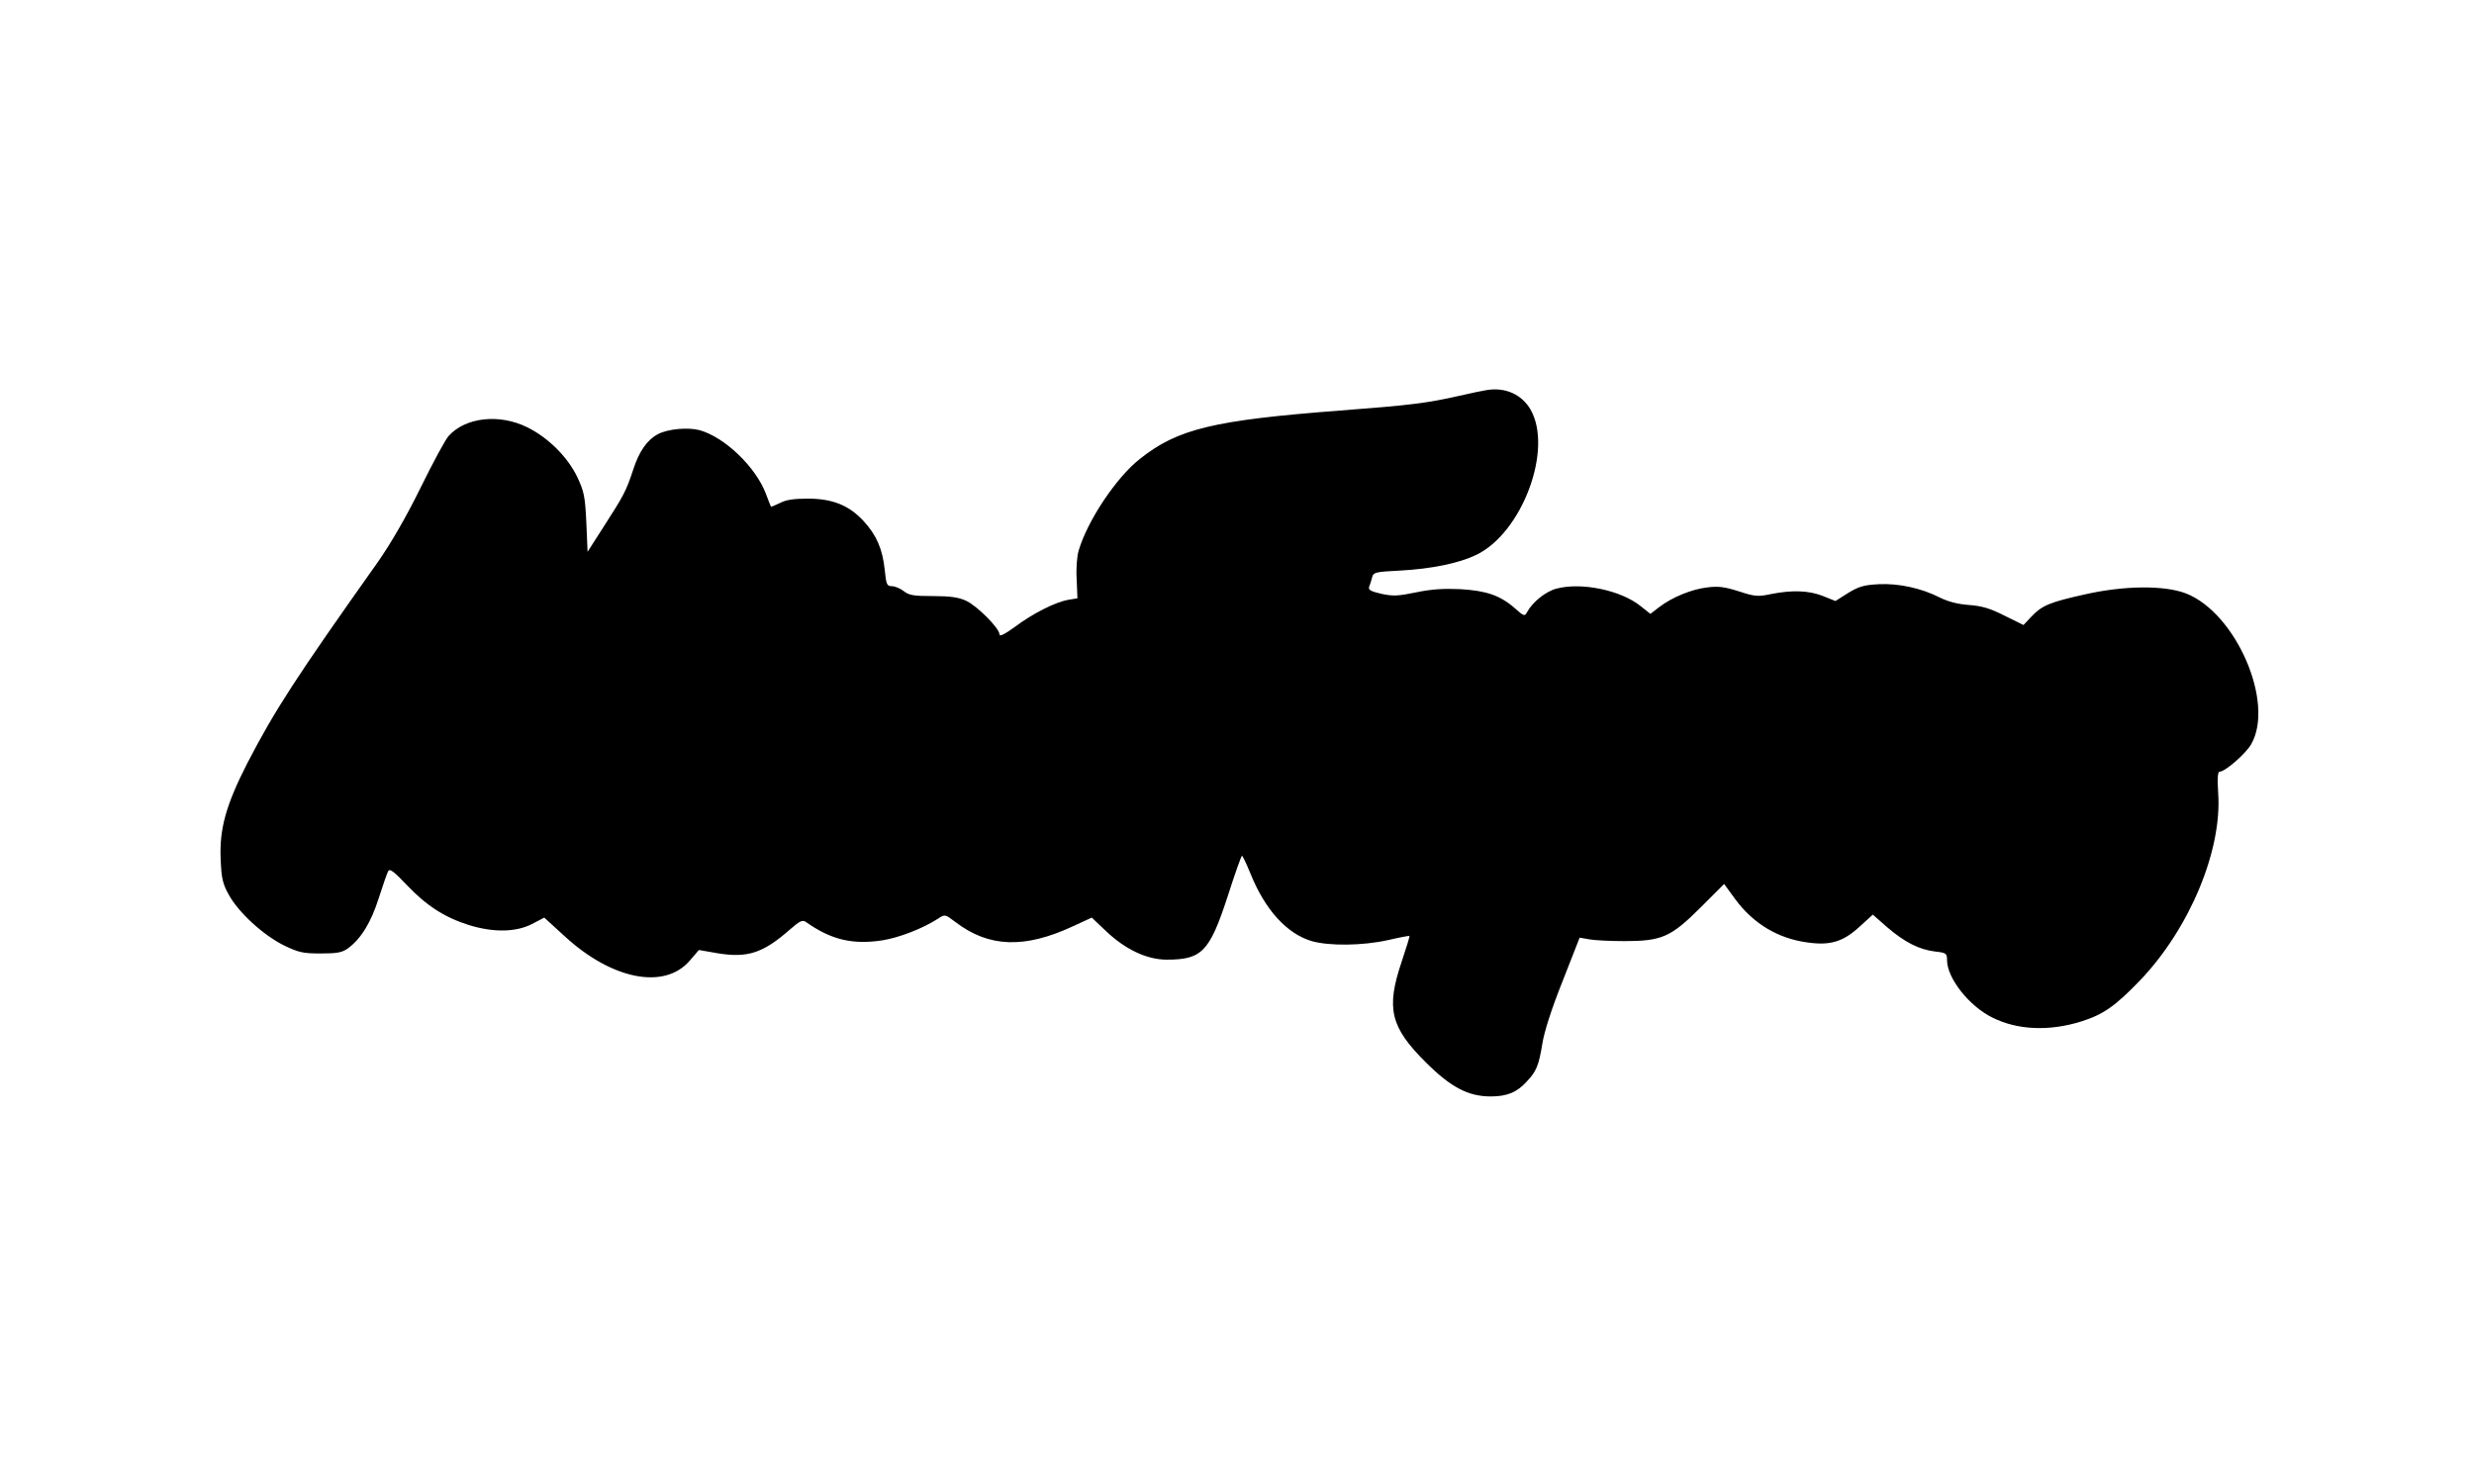
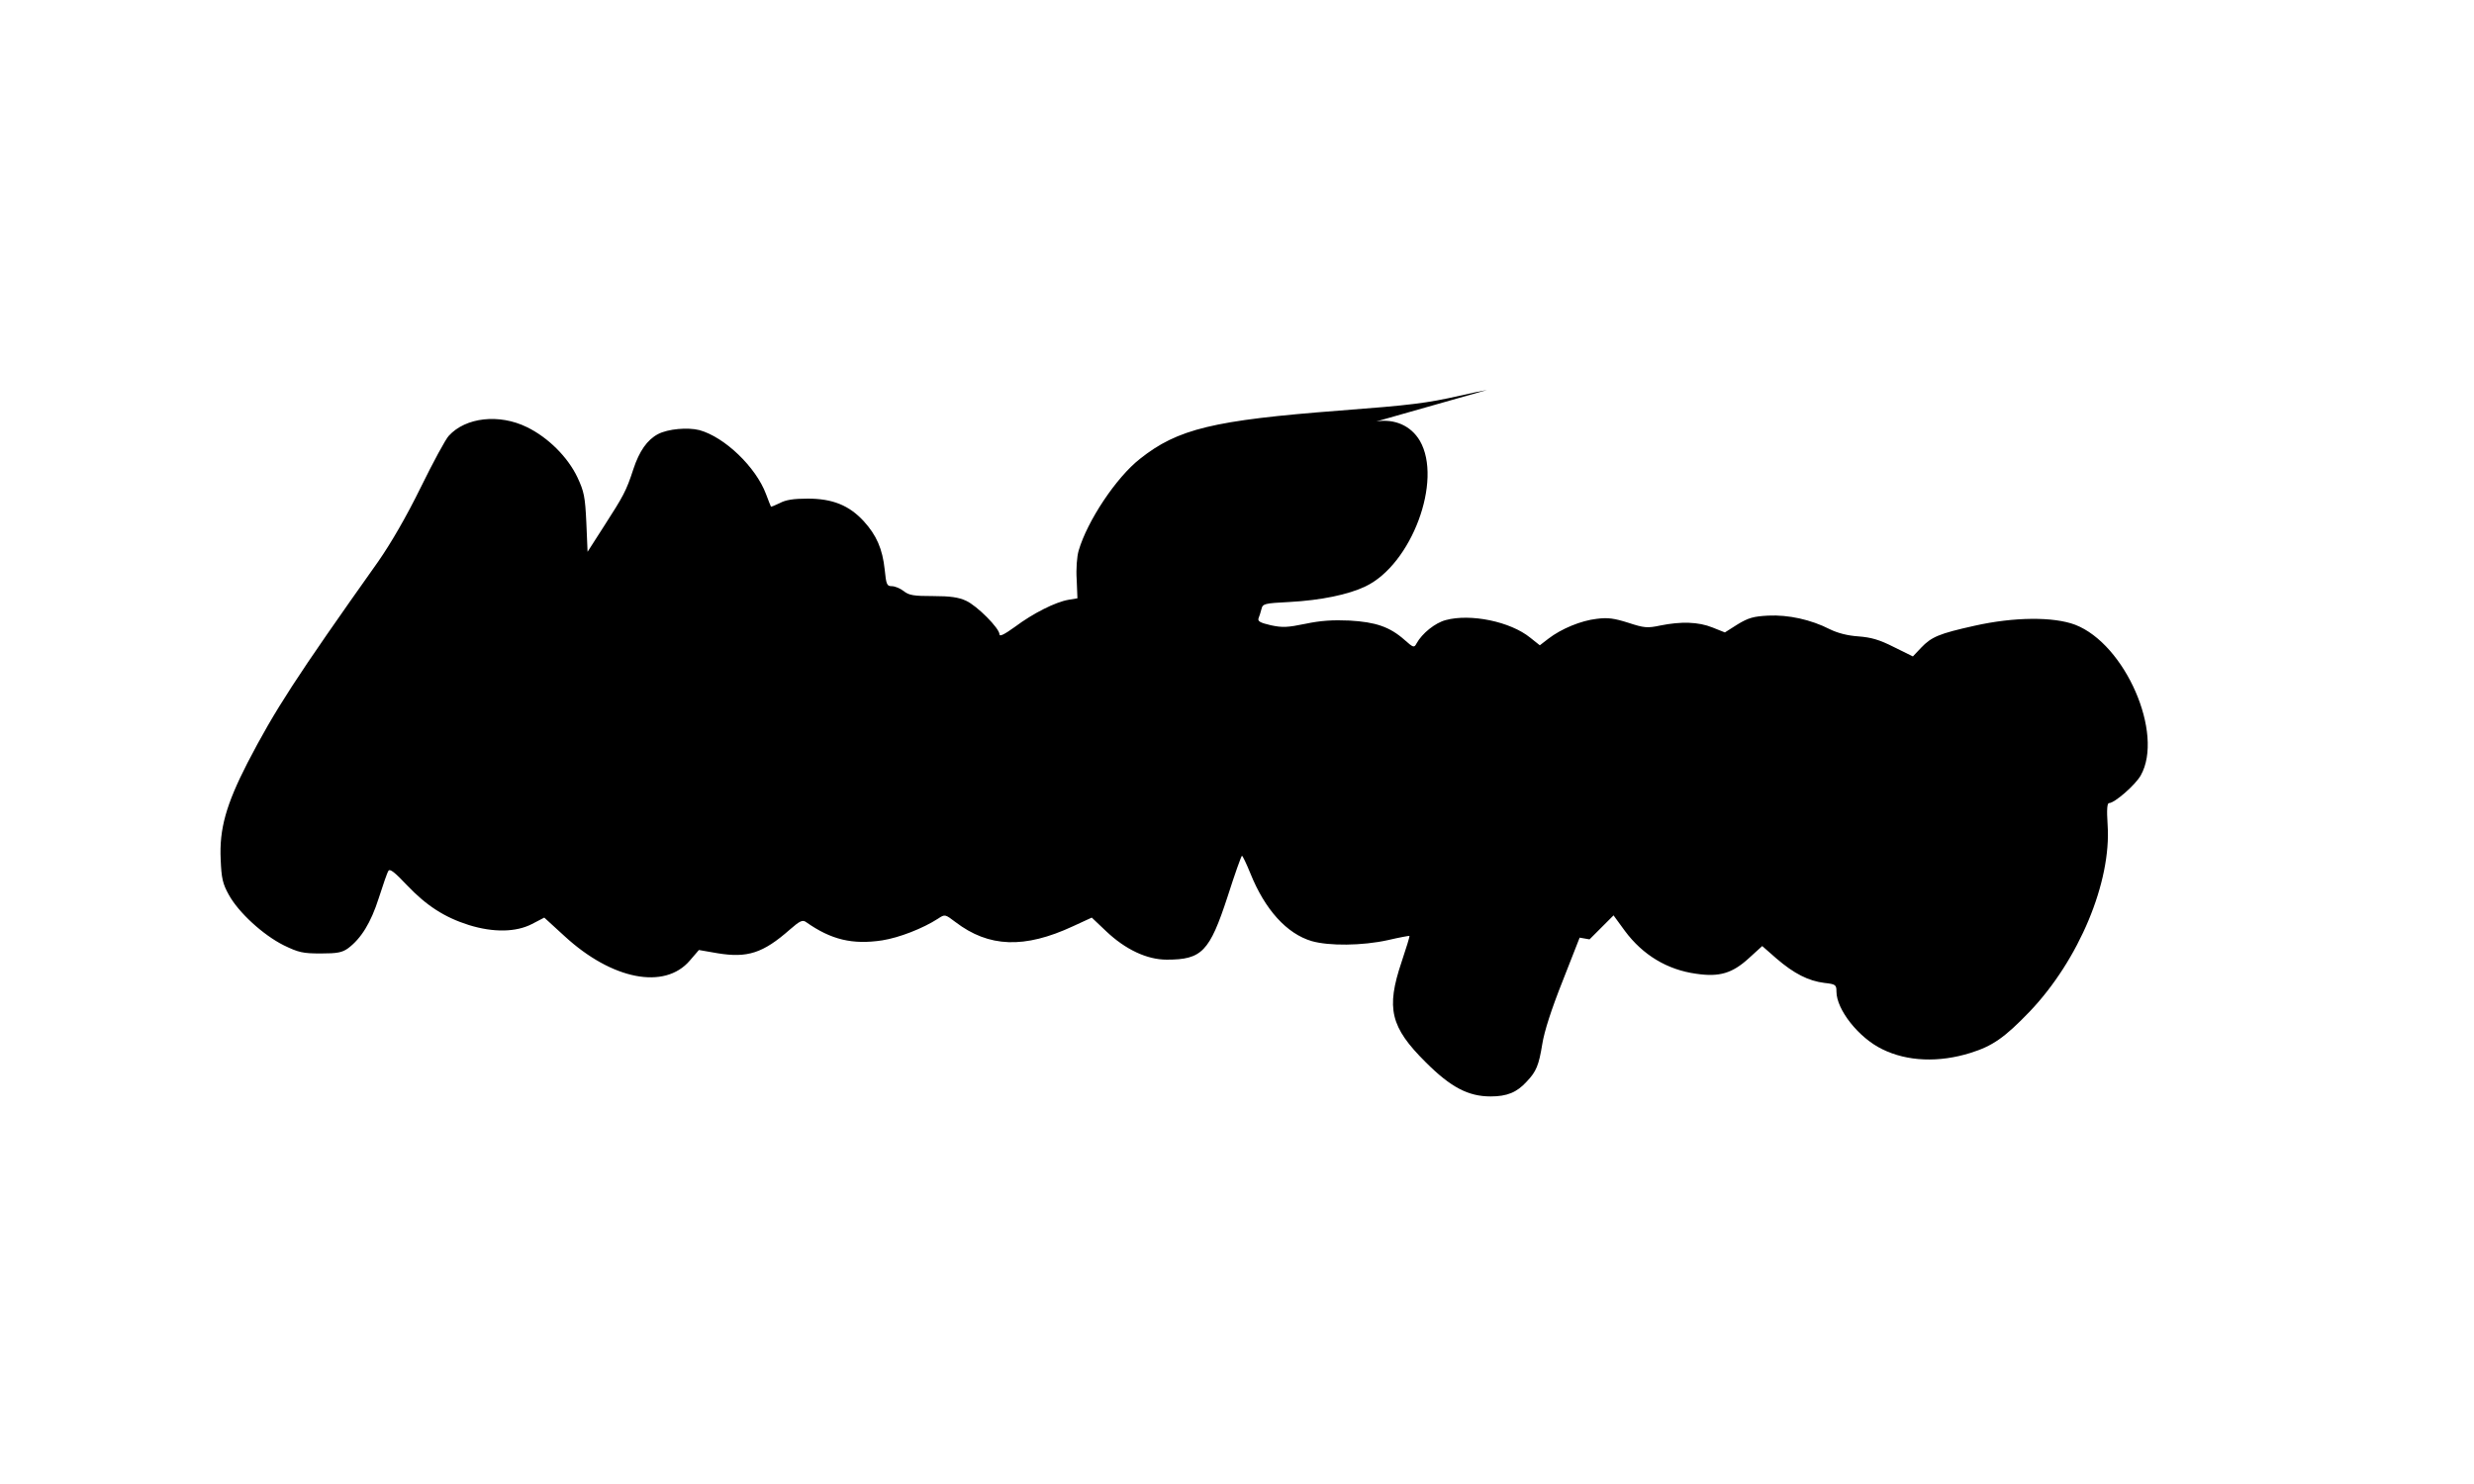
<svg xmlns="http://www.w3.org/2000/svg" version="1.0" width="1000" height="600" viewBox="0 0 1000 600" preserveAspectRatio="xMidYMid meet">
  <g transform="translate(0,600) scale(0.1,-0.1)" fill="#000000" stroke="none">
-     <path d="M6010 4423 c-14 -2 -63 -12 -110 -23 -133 -30 -196 -38 -485 -60 -510 -39 -655 -74 -807 -195 -96 -75 -213 -251 -248 -371 -7 -23 -11 -75 -8 -117 l3 -76 -36 -6 c-53 -9 -144 -55 -216 -109 -43 -31 -63 -41 -63 -31 0 25 -91 116 -135 136 -30 14 -64 19 -133 19 -78 0 -98 3 -119 20 -14 11 -36 20 -48 20 -20 0 -23 6 -29 67 -9 84 -33 139 -85 196 -59 64 -126 91 -226 91 -58 0 -89 -5 -113 -18 -19 -9 -35 -16 -36 -14 -1 2 -10 24 -20 51 -41 109 -167 230 -269 258 -47 12 -127 5 -167 -16 -44 -23 -76 -69 -100 -142 -29 -89 -40 -108 -119 -231 l-66 -103 -5 118 c-5 105 -9 125 -36 183 -39 82 -118 161 -204 203 -112 55 -248 40 -316 -35 -12 -12 -63 -106 -113 -208 -59 -120 -120 -225 -172 -300 -334 -471 -418 -601 -529 -815 -86 -168 -114 -267 -108 -390 3 -76 8 -98 33 -143 39 -71 138 -162 222 -204 60 -29 77 -33 150 -33 67 0 86 4 110 21 53 40 92 103 124 203 17 53 34 103 39 110 6 10 26 -6 75 -58 79 -83 152 -130 250 -161 100 -31 191 -29 255 4 l50 26 82 -75 c191 -176 404 -218 506 -99 l37 43 75 -13 c121 -20 184 0 293 96 40 35 51 40 65 30 102 -72 188 -92 308 -74 69 11 164 48 226 88 27 18 28 18 70 -14 135 -103 279 -108 475 -17 l76 35 58 -55 c78 -74 165 -115 245 -115 142 0 173 32 246 255 29 91 55 164 58 165 3 0 18 -32 34 -71 59 -147 147 -244 248 -274 70 -20 204 -19 308 4 47 11 86 18 87 17 2 -1 -13 -49 -32 -106 -63 -187 -45 -263 98 -405 101 -101 172 -138 262 -138 66 0 106 16 146 60 39 41 49 66 63 152 8 51 37 141 82 254 l69 176 40 -7 c22 -4 85 -7 140 -7 152 0 188 16 307 134 l97 97 46 -63 c72 -97 171 -157 288 -173 94 -14 146 2 212 62 l55 50 57 -50 c72 -62 130 -91 194 -99 46 -5 49 -8 49 -35 0 -73 90 -187 185 -233 101 -50 229 -55 357 -15 89 28 137 61 239 167 199 209 331 524 315 756 -4 61 -2 87 6 87 22 0 106 73 128 112 95 169 -63 531 -265 609 -87 33 -247 32 -407 -4 -144 -32 -174 -45 -216 -89 l-33 -35 -77 38 c-59 30 -92 39 -143 43 -44 3 -83 13 -116 29 -76 39 -168 59 -249 55 -59 -3 -80 -9 -123 -35 l-52 -33 -50 20 c-57 23 -127 25 -211 8 -52 -11 -65 -10 -129 11 -57 18 -83 22 -128 16 -63 -7 -143 -40 -195 -80 l-35 -27 -39 31 c-80 65 -241 98 -341 71 -43 -11 -96 -54 -118 -94 -10 -19 -13 -18 -49 14 -60 53 -117 72 -222 78 -67 3 -117 0 -178 -13 -73 -15 -93 -16 -140 -6 -43 10 -54 16 -50 28 3 8 9 25 12 38 5 21 12 23 112 28 129 7 239 30 308 63 187 89 313 429 220 589 -36 61 -102 90 -176 78z" />
+     <path d="M6010 4423 c-14 -2 -63 -12 -110 -23 -133 -30 -196 -38 -485 -60 -510 -39 -655 -74 -807 -195 -96 -75 -213 -251 -248 -371 -7 -23 -11 -75 -8 -117 l3 -76 -36 -6 c-53 -9 -144 -55 -216 -109 -43 -31 -63 -41 -63 -31 0 25 -91 116 -135 136 -30 14 -64 19 -133 19 -78 0 -98 3 -119 20 -14 11 -36 20 -48 20 -20 0 -23 6 -29 67 -9 84 -33 139 -85 196 -59 64 -126 91 -226 91 -58 0 -89 -5 -113 -18 -19 -9 -35 -16 -36 -14 -1 2 -10 24 -20 51 -41 109 -167 230 -269 258 -47 12 -127 5 -167 -16 -44 -23 -76 -69 -100 -142 -29 -89 -40 -108 -119 -231 l-66 -103 -5 118 c-5 105 -9 125 -36 183 -39 82 -118 161 -204 203 -112 55 -248 40 -316 -35 -12 -12 -63 -106 -113 -208 -59 -120 -120 -225 -172 -300 -334 -471 -418 -601 -529 -815 -86 -168 -114 -267 -108 -390 3 -76 8 -98 33 -143 39 -71 138 -162 222 -204 60 -29 77 -33 150 -33 67 0 86 4 110 21 53 40 92 103 124 203 17 53 34 103 39 110 6 10 26 -6 75 -58 79 -83 152 -130 250 -161 100 -31 191 -29 255 4 l50 26 82 -75 c191 -176 404 -218 506 -99 l37 43 75 -13 c121 -20 184 0 293 96 40 35 51 40 65 30 102 -72 188 -92 308 -74 69 11 164 48 226 88 27 18 28 18 70 -14 135 -103 279 -108 475 -17 l76 35 58 -55 c78 -74 165 -115 245 -115 142 0 173 32 246 255 29 91 55 164 58 165 3 0 18 -32 34 -71 59 -147 147 -244 248 -274 70 -20 204 -19 308 4 47 11 86 18 87 17 2 -1 -13 -49 -32 -106 -63 -187 -45 -263 98 -405 101 -101 172 -138 262 -138 66 0 106 16 146 60 39 41 49 66 63 152 8 51 37 141 82 254 l69 176 40 -7 l97 97 46 -63 c72 -97 171 -157 288 -173 94 -14 146 2 212 62 l55 50 57 -50 c72 -62 130 -91 194 -99 46 -5 49 -8 49 -35 0 -73 90 -187 185 -233 101 -50 229 -55 357 -15 89 28 137 61 239 167 199 209 331 524 315 756 -4 61 -2 87 6 87 22 0 106 73 128 112 95 169 -63 531 -265 609 -87 33 -247 32 -407 -4 -144 -32 -174 -45 -216 -89 l-33 -35 -77 38 c-59 30 -92 39 -143 43 -44 3 -83 13 -116 29 -76 39 -168 59 -249 55 -59 -3 -80 -9 -123 -35 l-52 -33 -50 20 c-57 23 -127 25 -211 8 -52 -11 -65 -10 -129 11 -57 18 -83 22 -128 16 -63 -7 -143 -40 -195 -80 l-35 -27 -39 31 c-80 65 -241 98 -341 71 -43 -11 -96 -54 -118 -94 -10 -19 -13 -18 -49 14 -60 53 -117 72 -222 78 -67 3 -117 0 -178 -13 -73 -15 -93 -16 -140 -6 -43 10 -54 16 -50 28 3 8 9 25 12 38 5 21 12 23 112 28 129 7 239 30 308 63 187 89 313 429 220 589 -36 61 -102 90 -176 78z" />
  </g>
</svg>